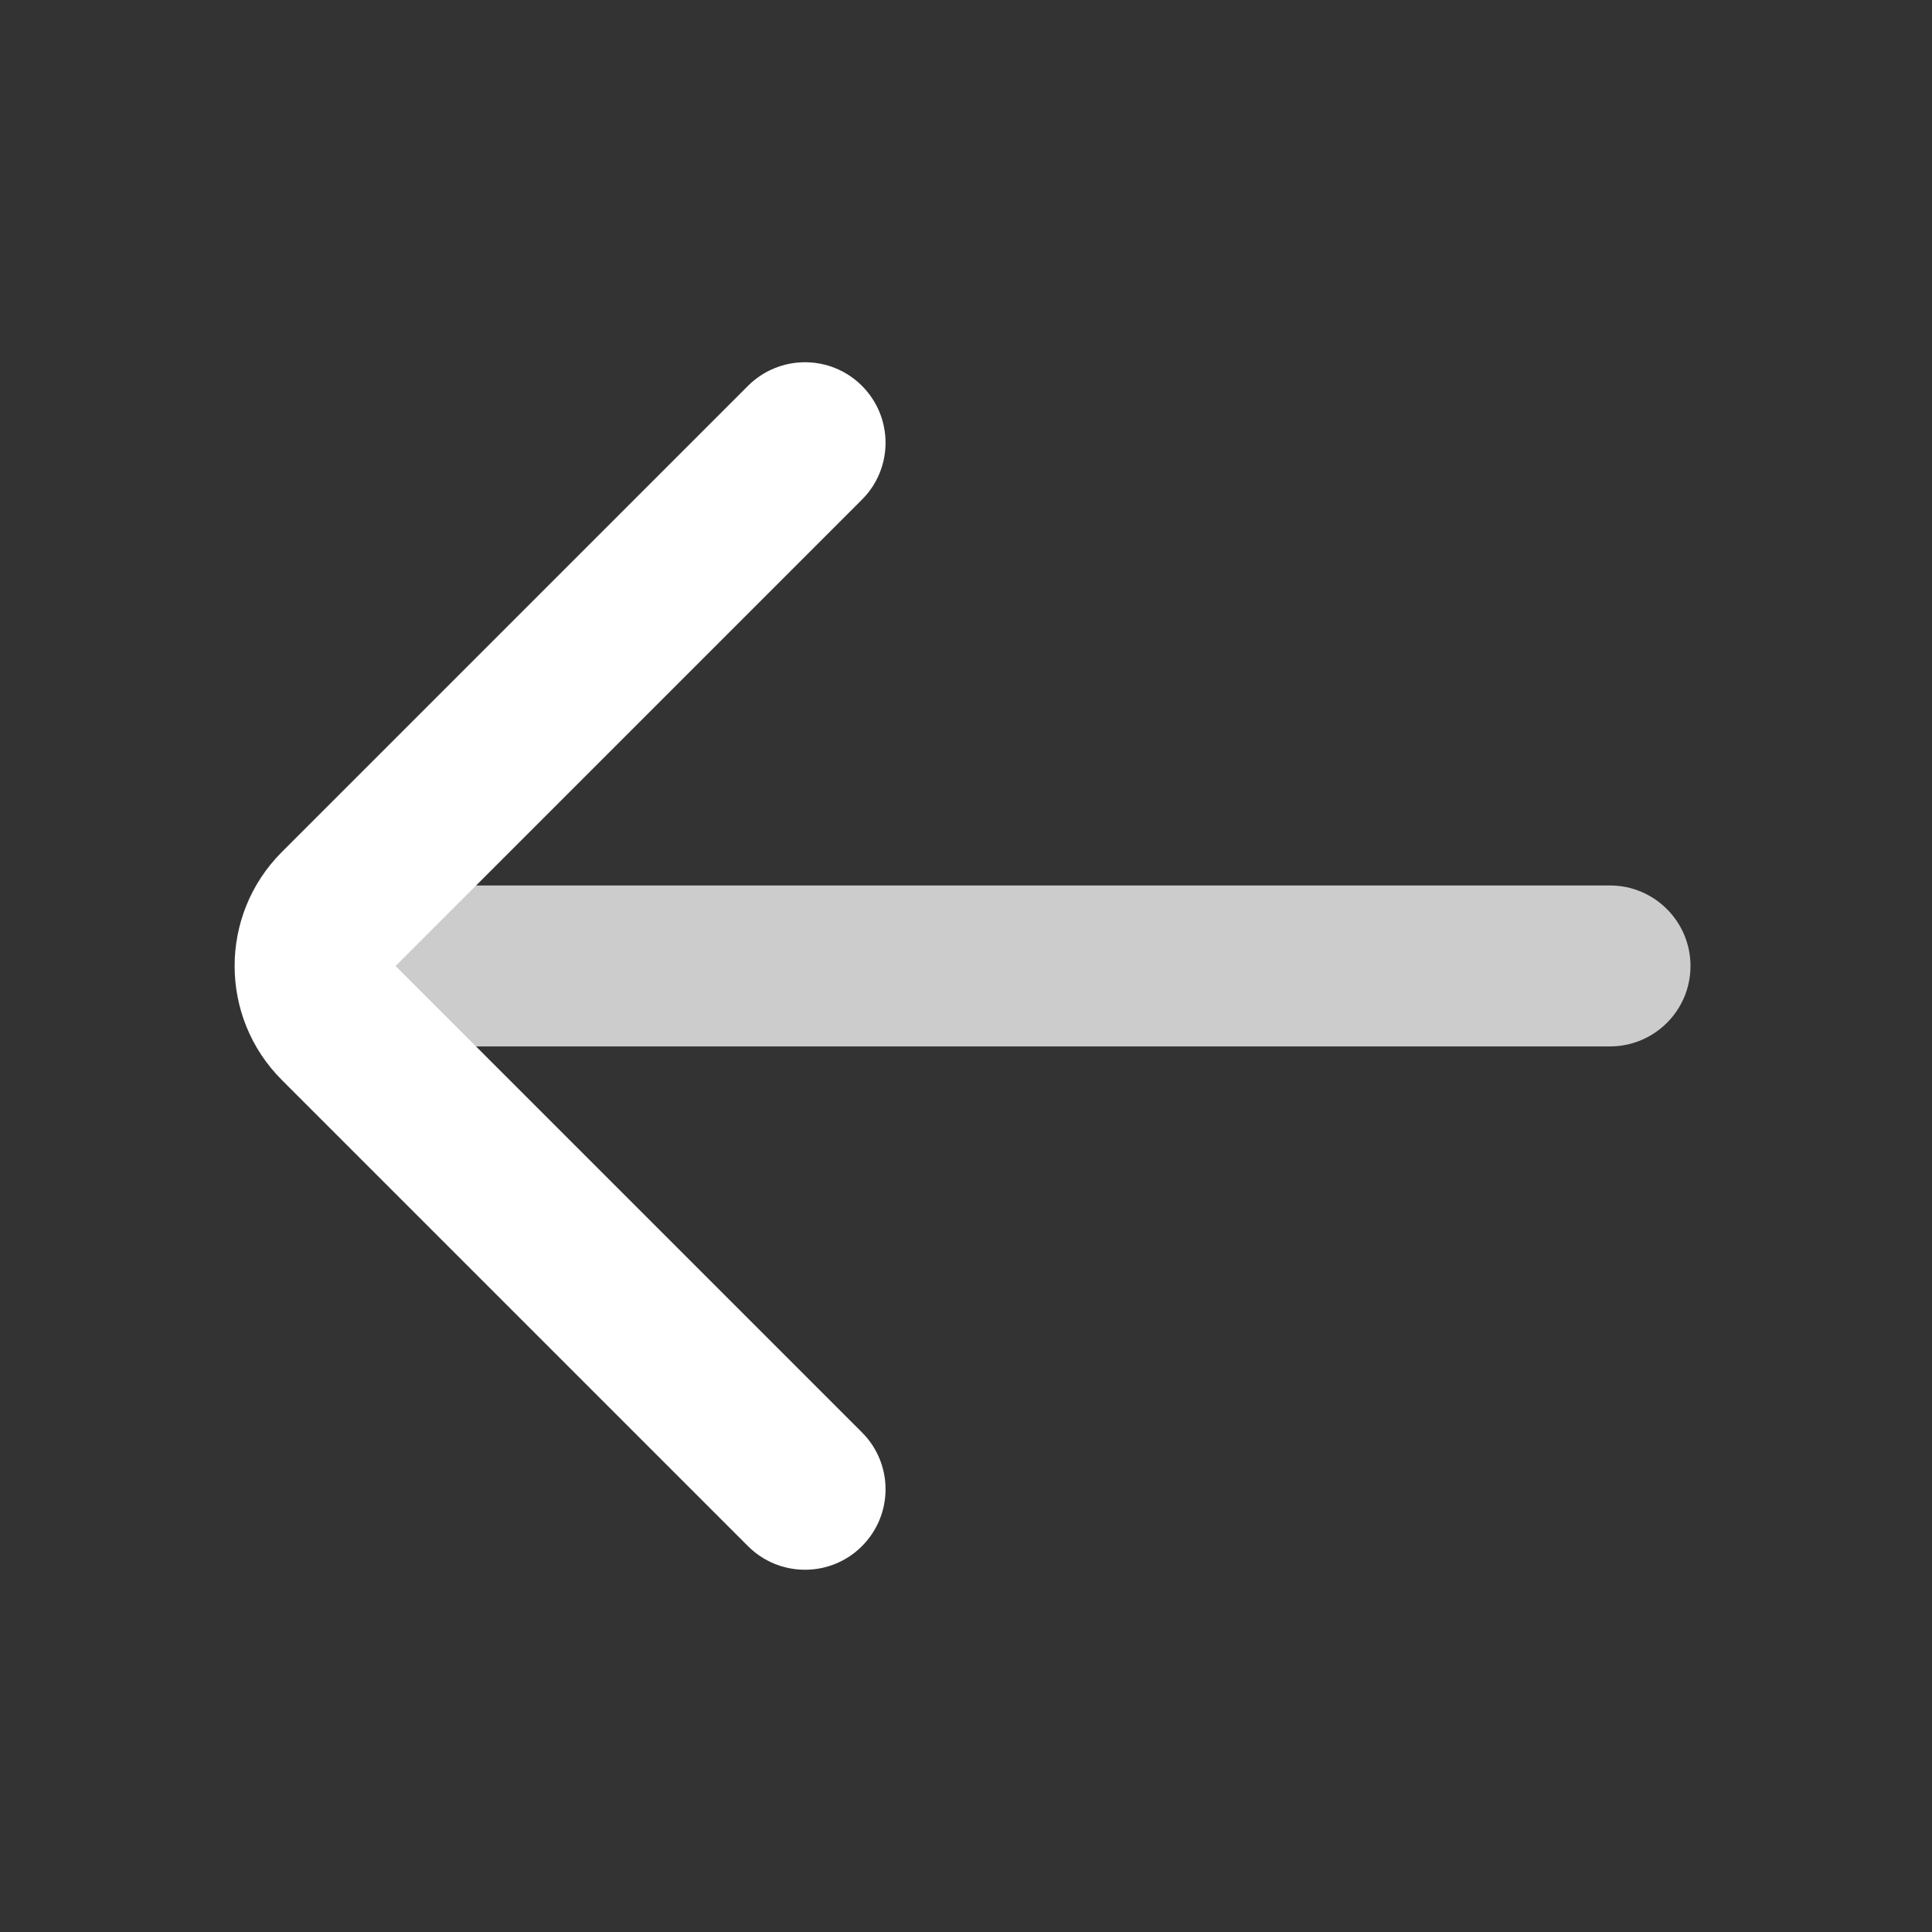
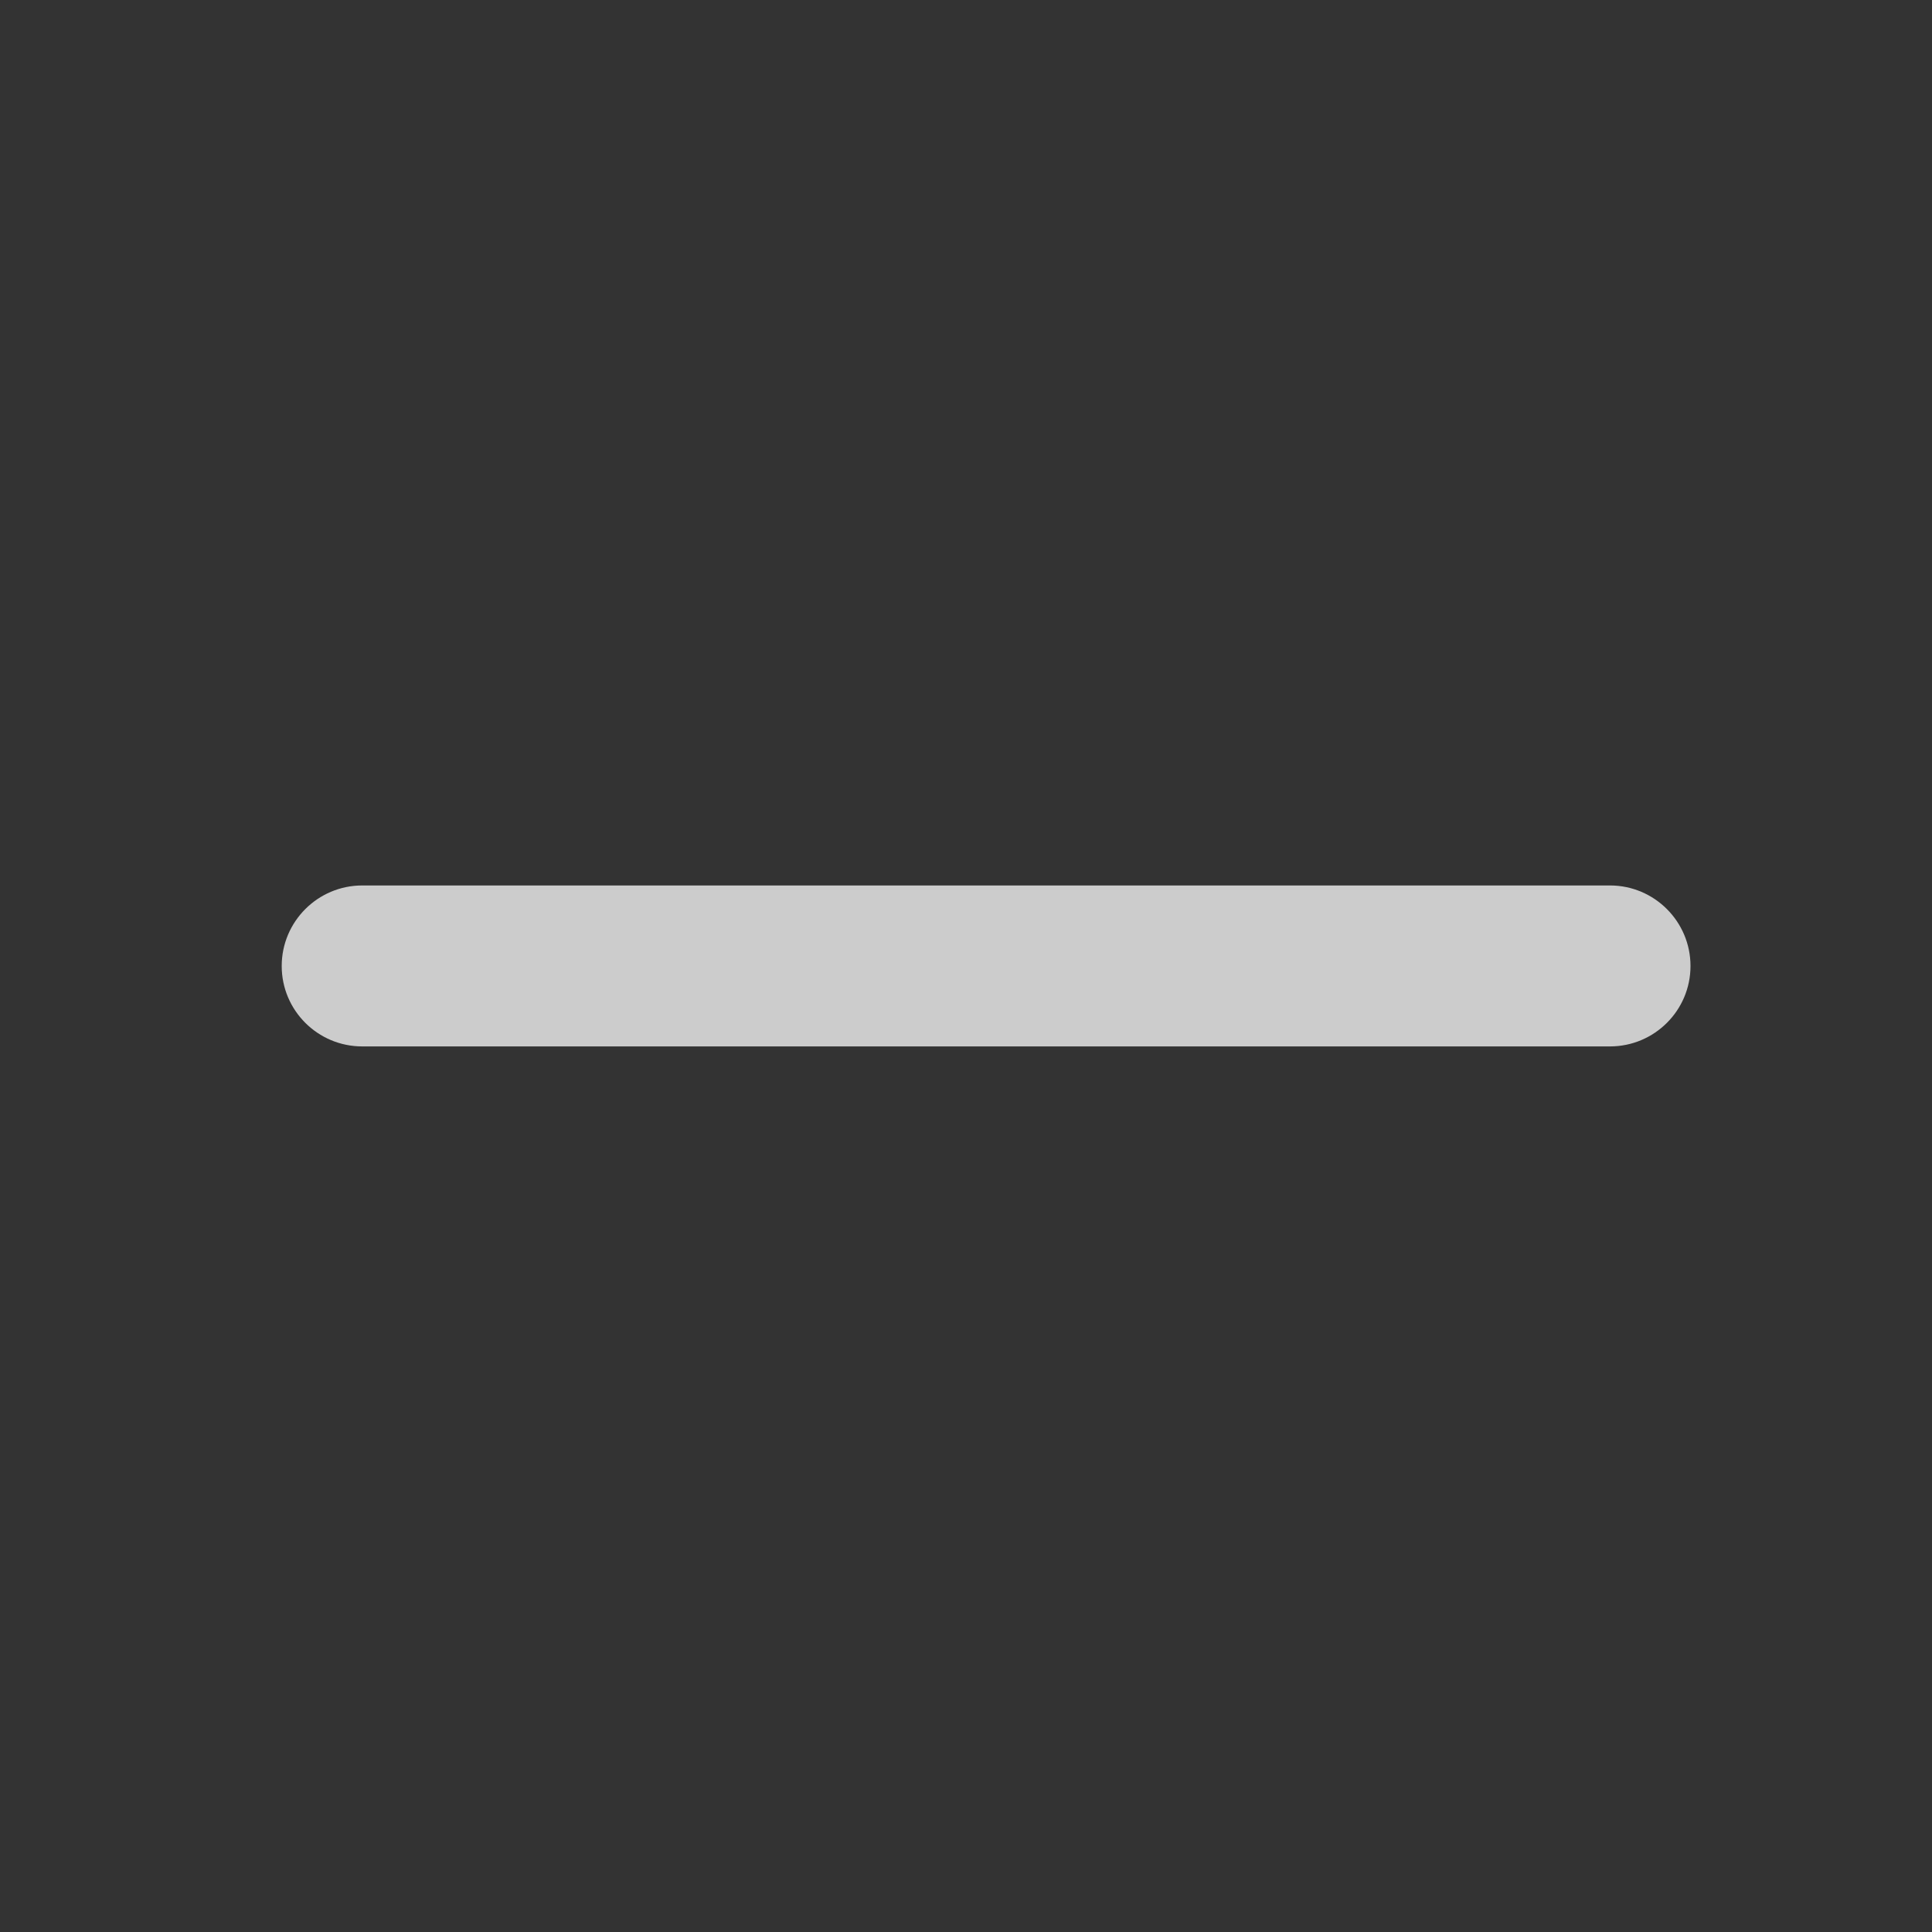
<svg xmlns="http://www.w3.org/2000/svg" width="16" height="16" viewBox="0 0 16 16" fill="none">
  <rect x="0" y="0" width="16" height="16" fill="#333333" stroke="none" />
  <path fill-rule="evenodd" clip-rule="evenodd" d="M14 8C14 7.632 13.701 7.333 13.333 7.333L3 7.333C2.632 7.333 2.333 7.632 2.333 8C2.333 8.368 2.632 8.666 3 8.666L13.333 8.666C13.701 8.666 14 8.368 14 8Z" fill="white" fill-opacity="0.75" />
-   <path fill-rule="evenodd" clip-rule="evenodd" d="M7.138 12.805C7.399 12.544 7.399 12.122 7.138 11.862L3.276 8L7.138 4.138C7.399 3.878 7.399 3.456 7.138 3.195C6.878 2.935 6.456 2.935 6.195 3.195L2.333 7.057C1.813 7.578 1.813 8.422 2.333 8.943L6.195 12.805C6.456 13.065 6.878 13.065 7.138 12.805Z" fill="white" />
</svg>